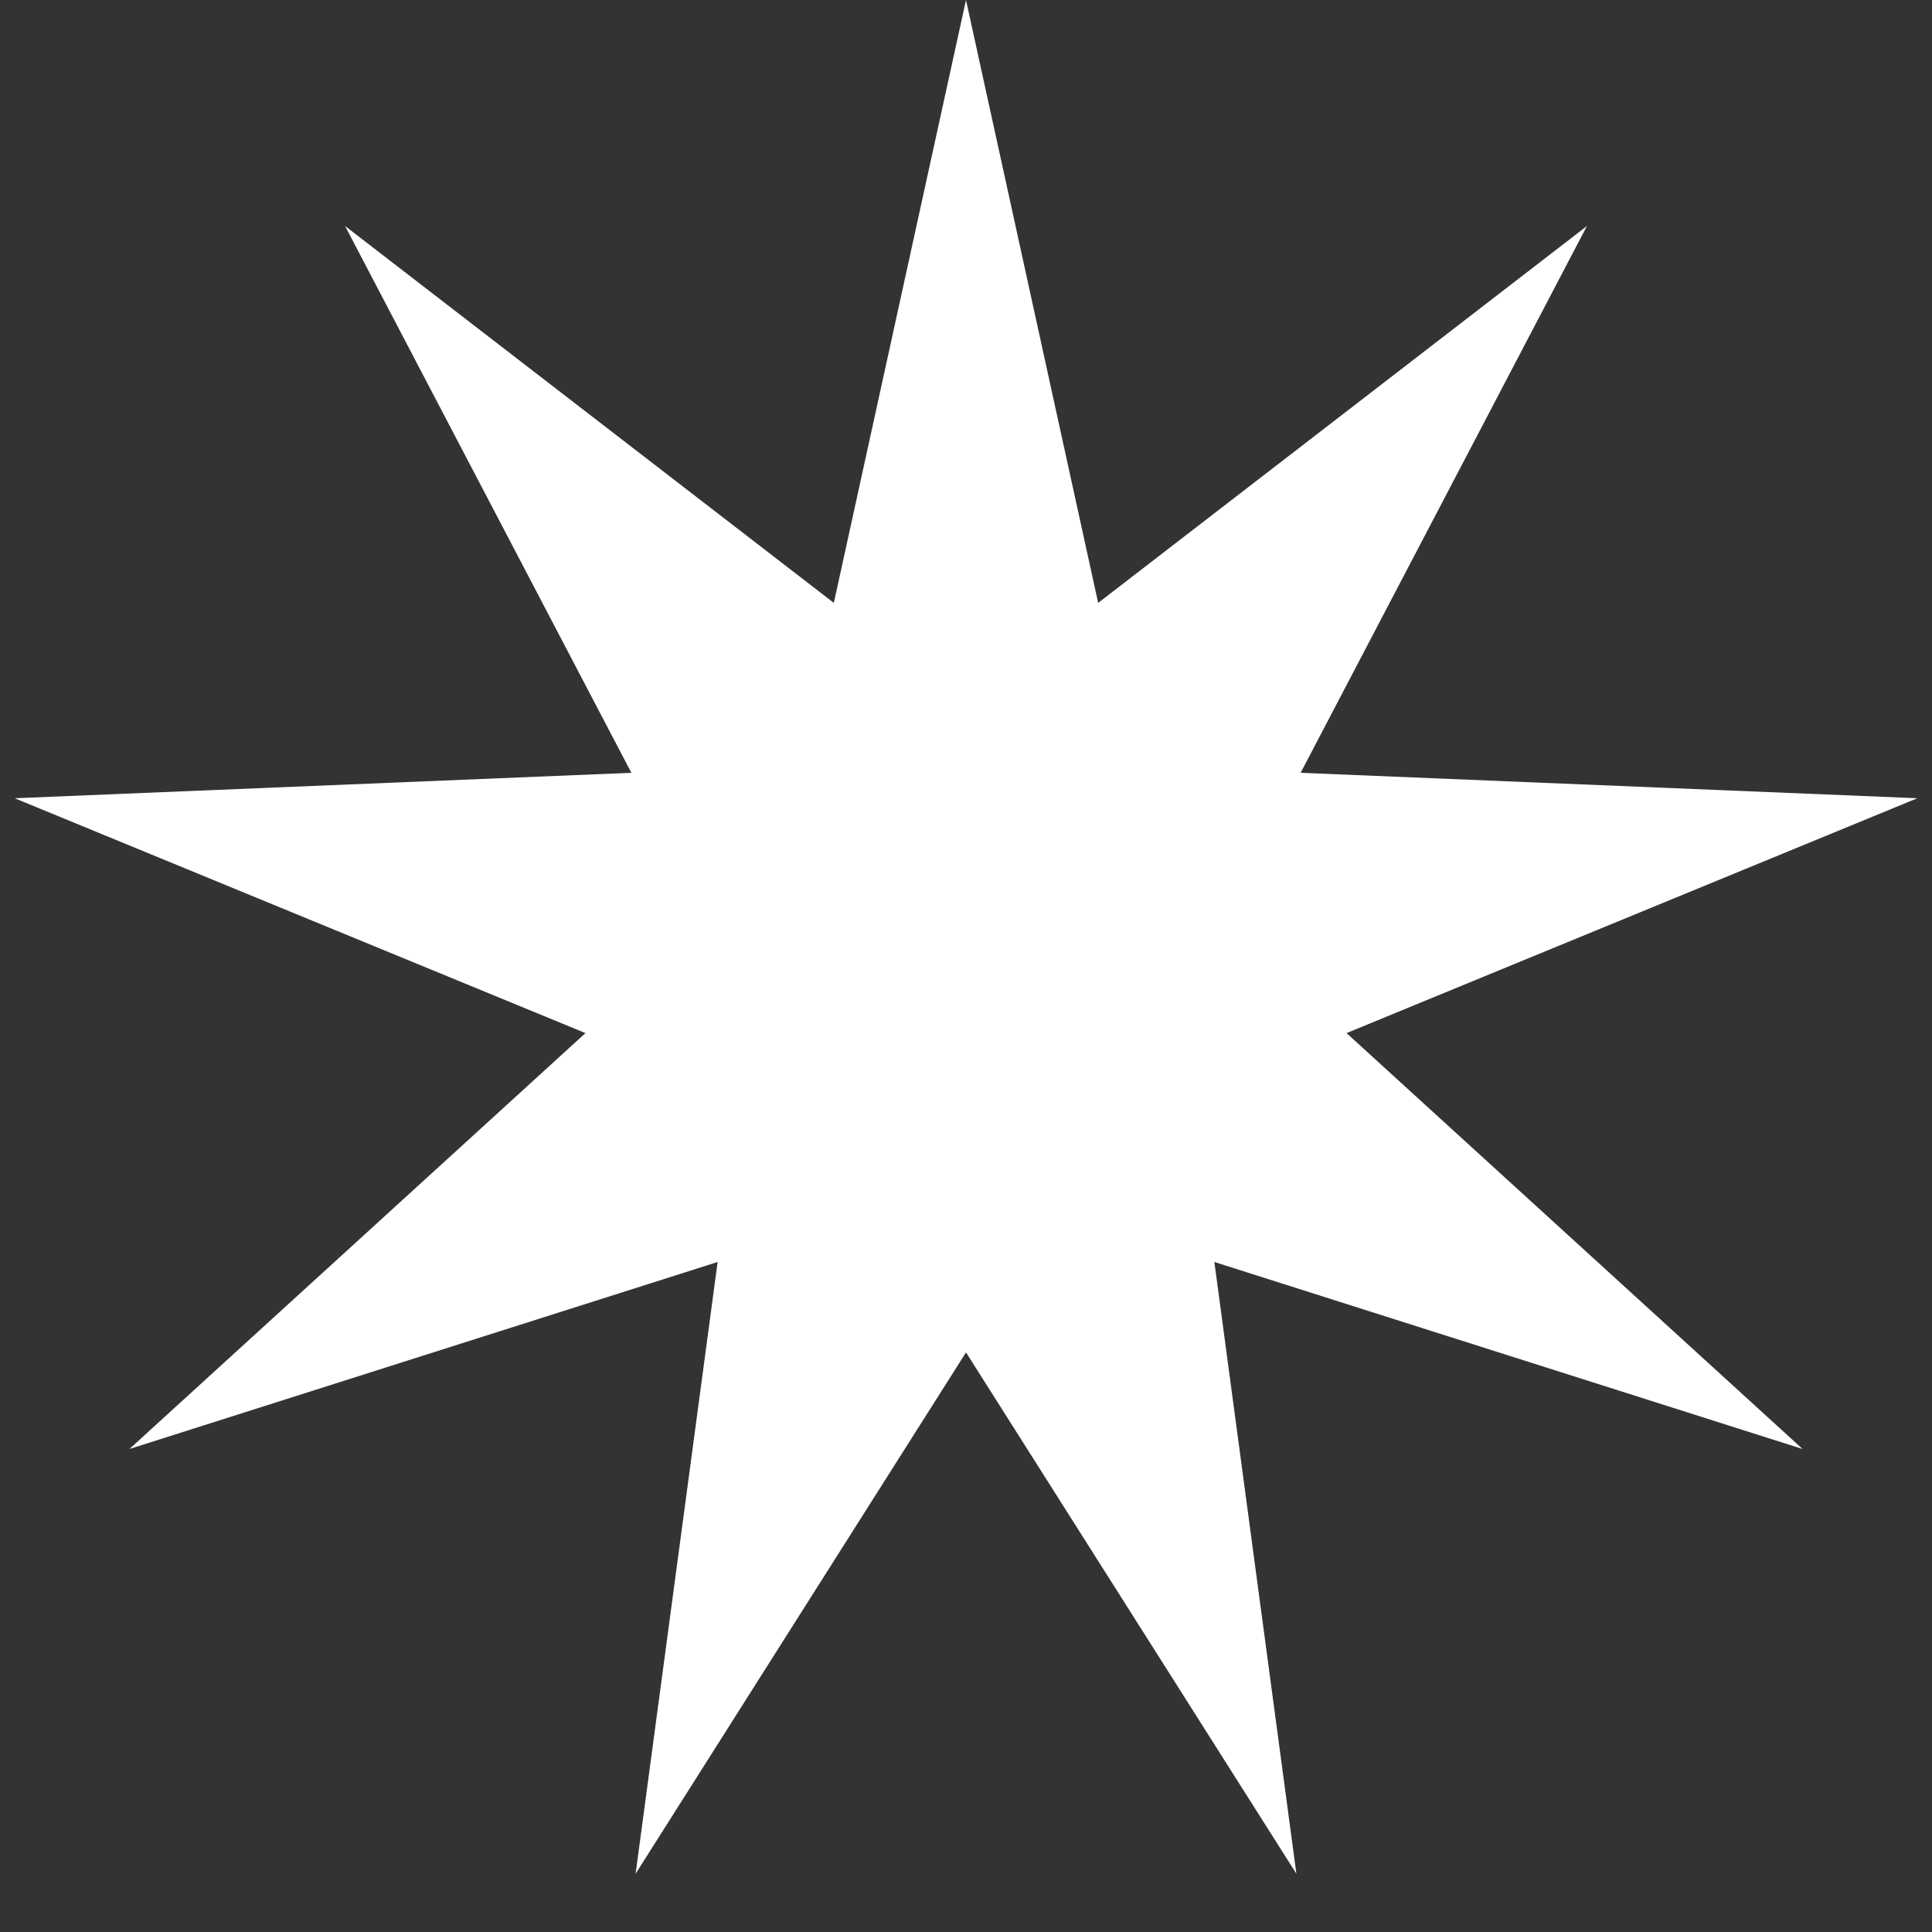
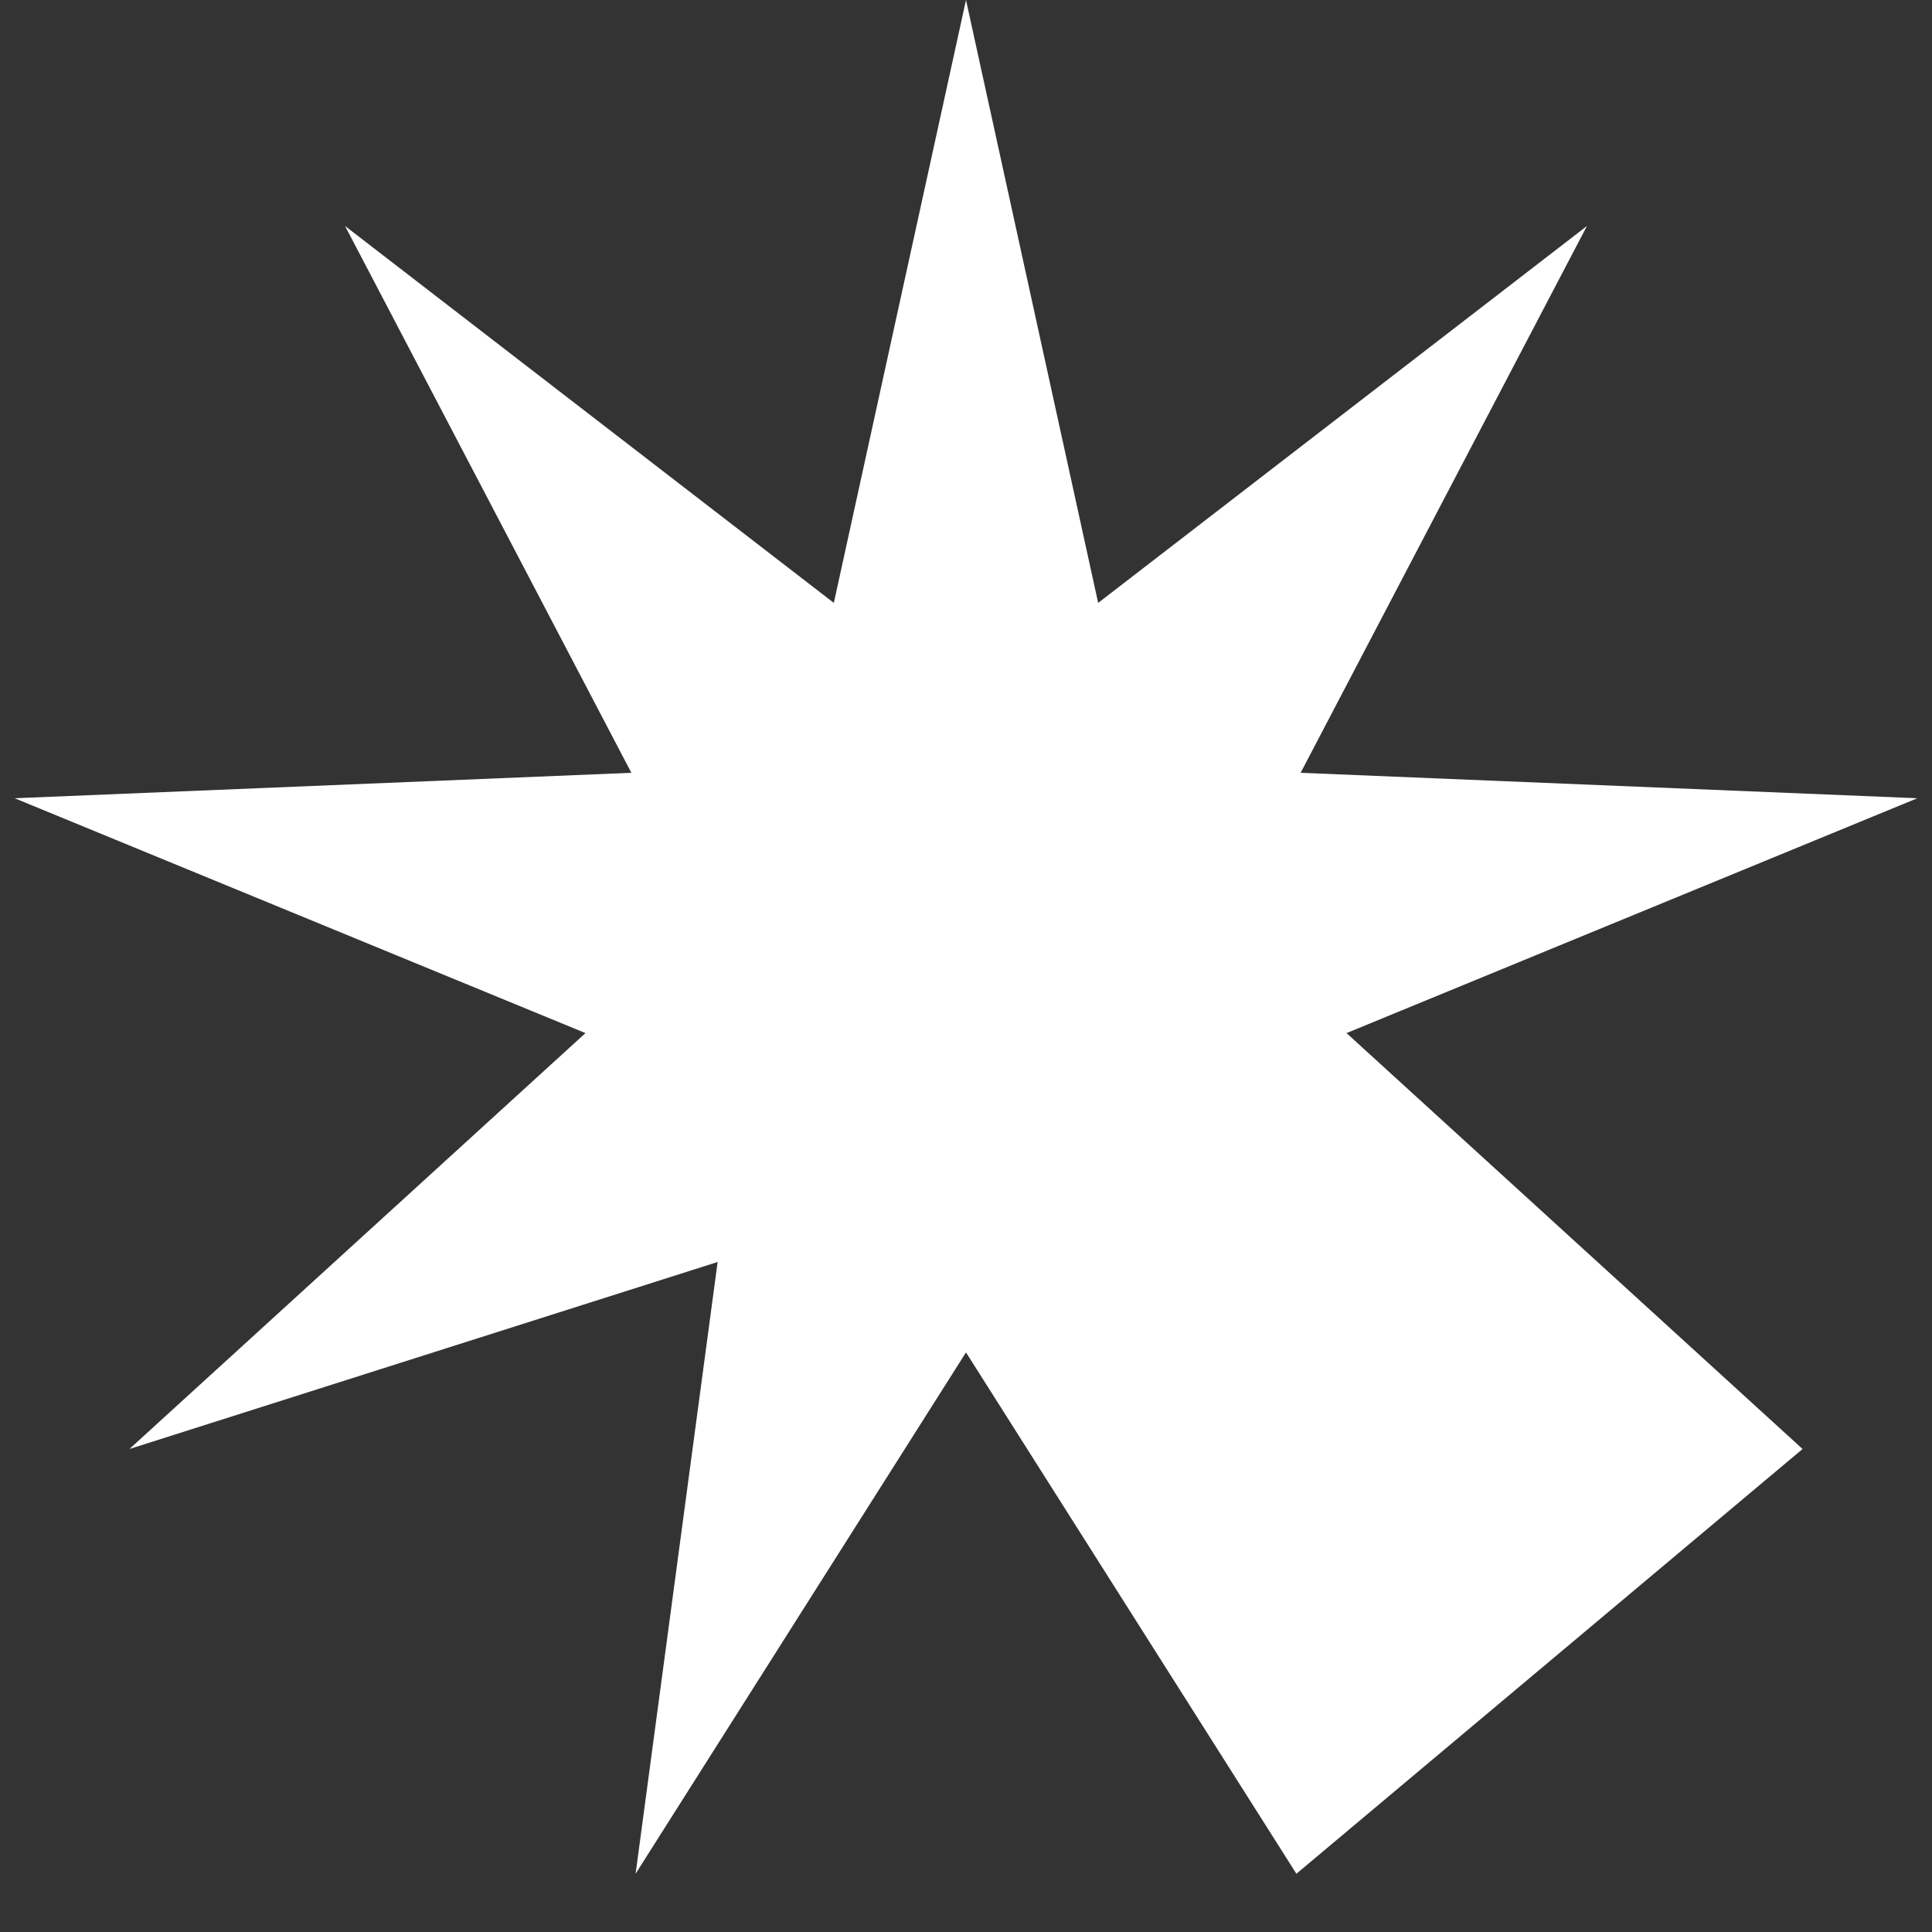
<svg xmlns="http://www.w3.org/2000/svg" width="88" height="88" viewBox="0 0 88 88" fill="none">
  <rect x="0" y="0" width="88" height="88" fill="#333333" stroke="none" />
-   <path d="M44 0L50.02 27.461L72.283 10.294L59.242 35.2L87.332 36.359L61.333 47.056L82.105 66L55.313 57.482L59.049 85.347L44 61.6L28.951 85.347L32.687 57.482L5.895 66L26.667 47.056L0.668 36.359L28.758 35.2L15.717 10.294L37.98 27.461L44 0Z" fill="white" />
+   <path d="M44 0L50.02 27.461L72.283 10.294L59.242 35.2L87.332 36.359L61.333 47.056L82.105 66L59.049 85.347L44 61.6L28.951 85.347L32.687 57.482L5.895 66L26.667 47.056L0.668 36.359L28.758 35.2L15.717 10.294L37.98 27.461L44 0Z" fill="white" />
</svg>